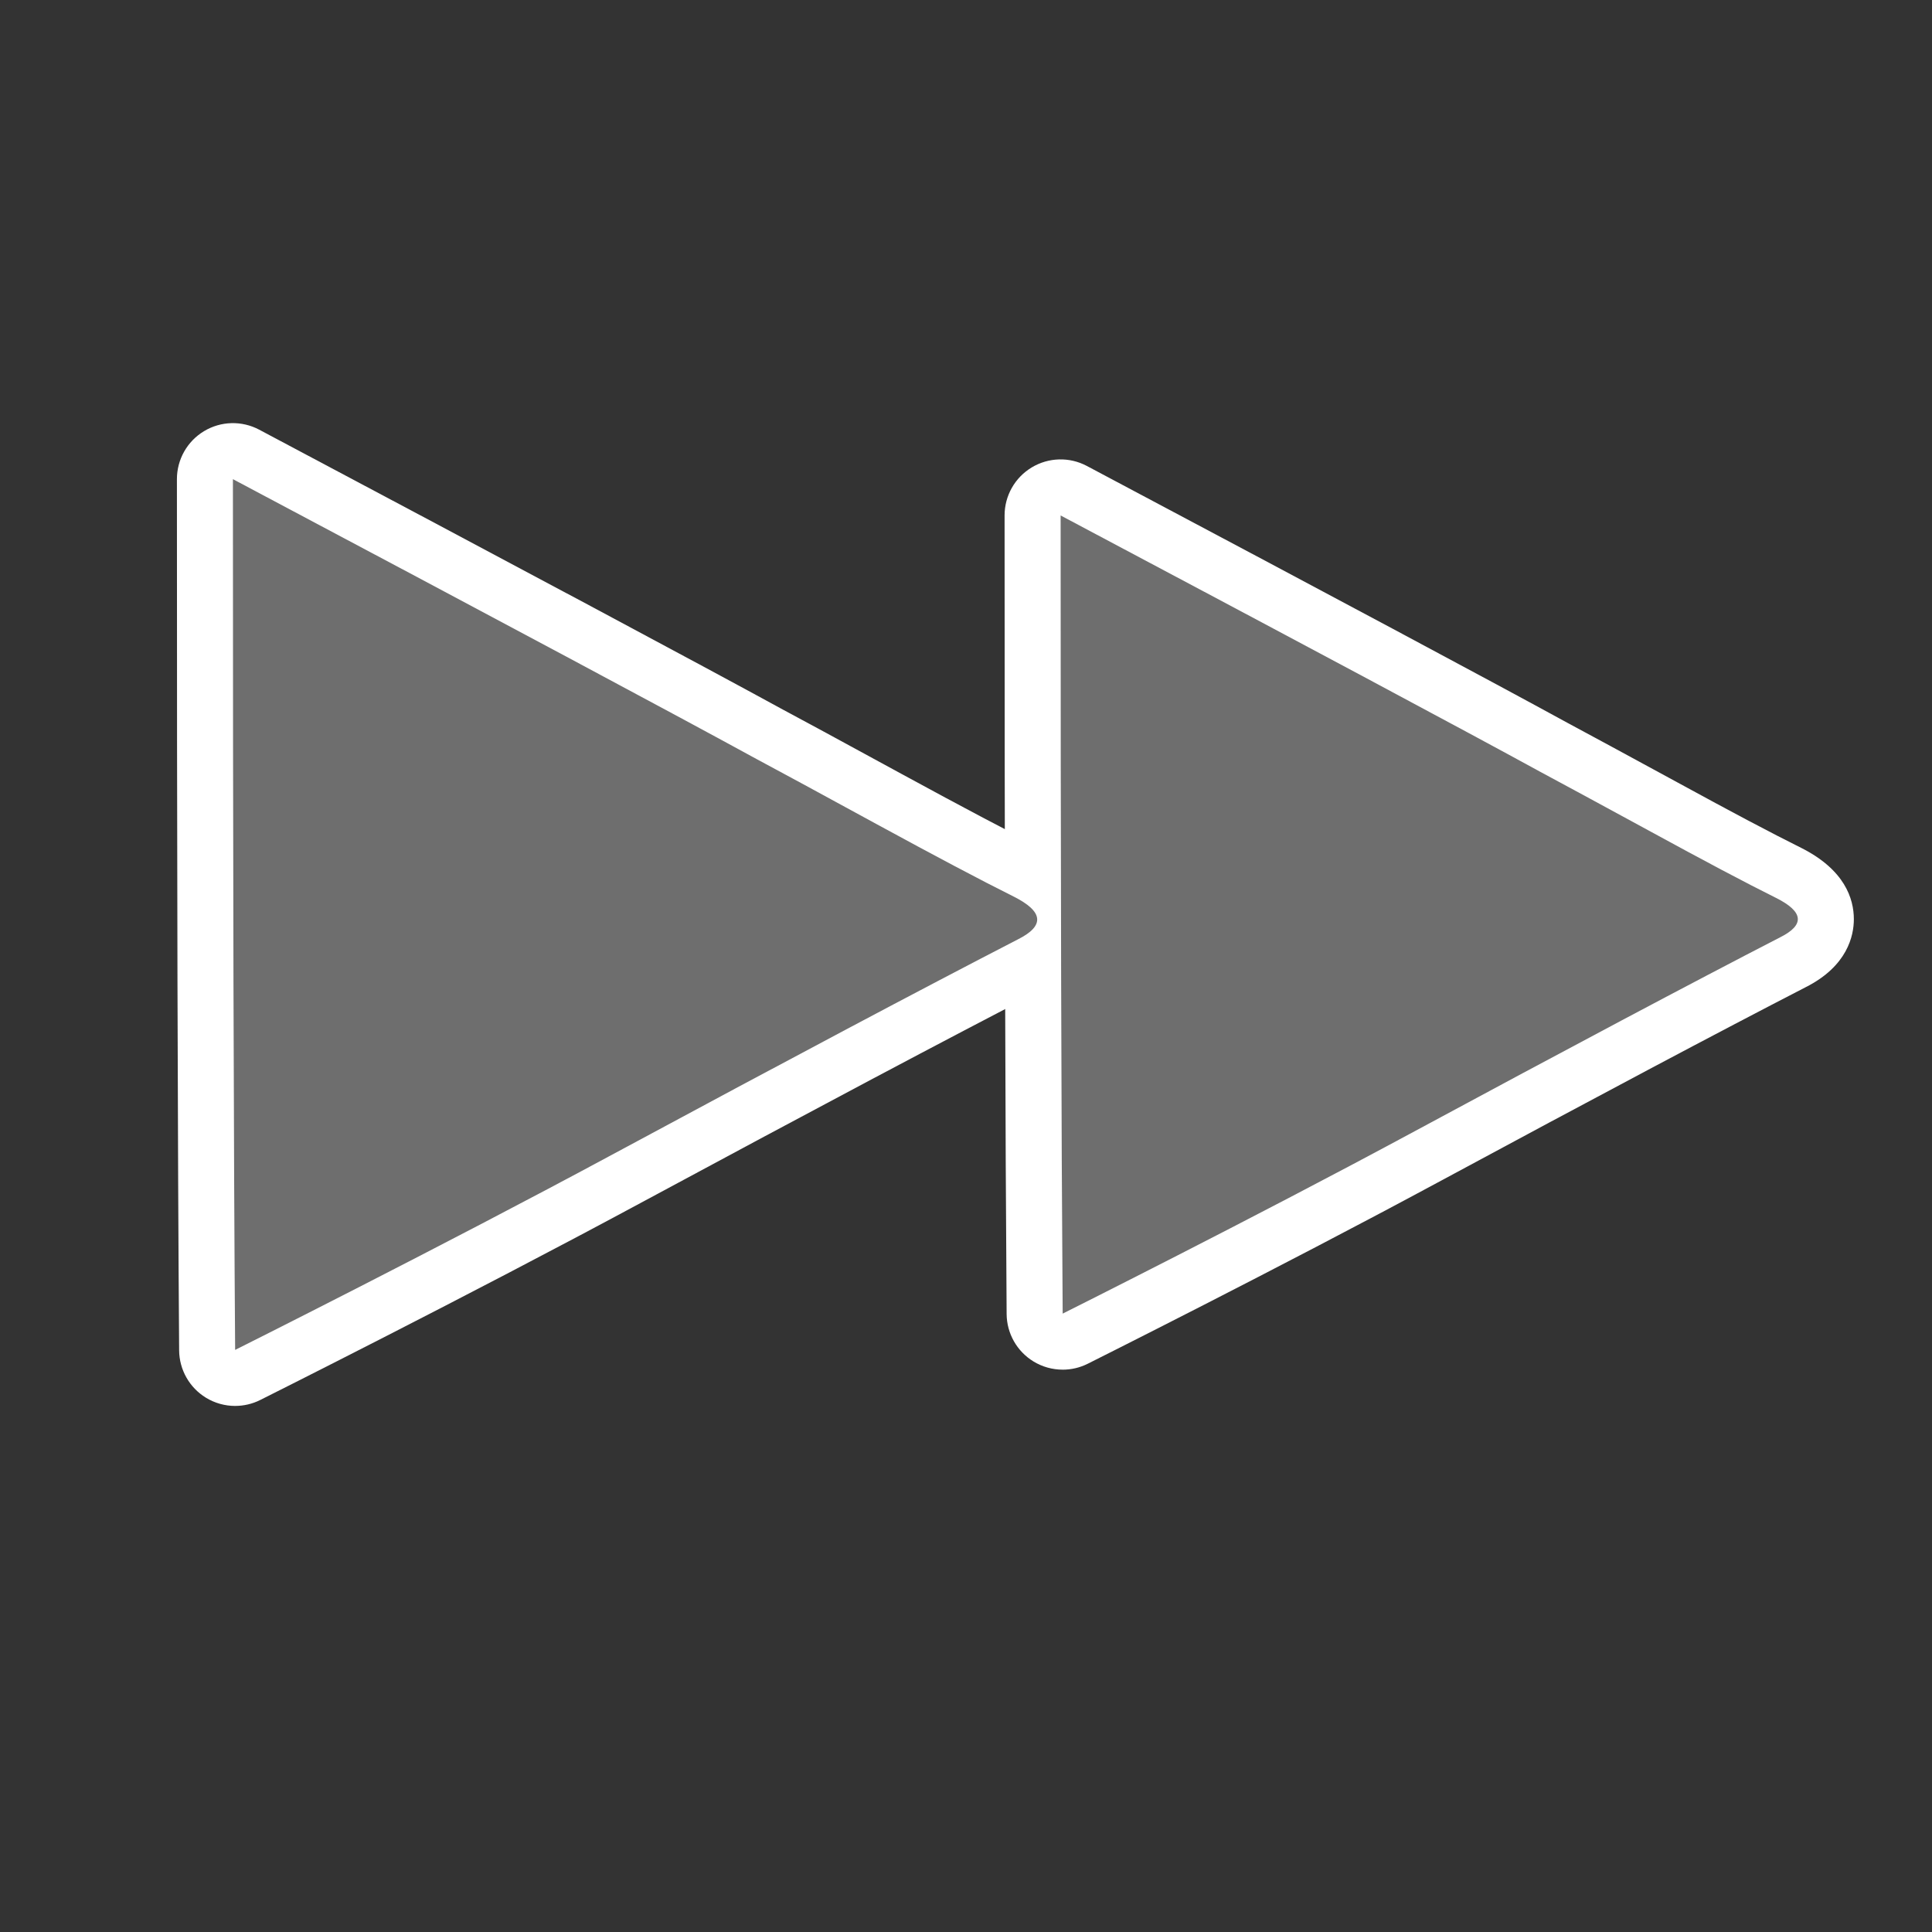
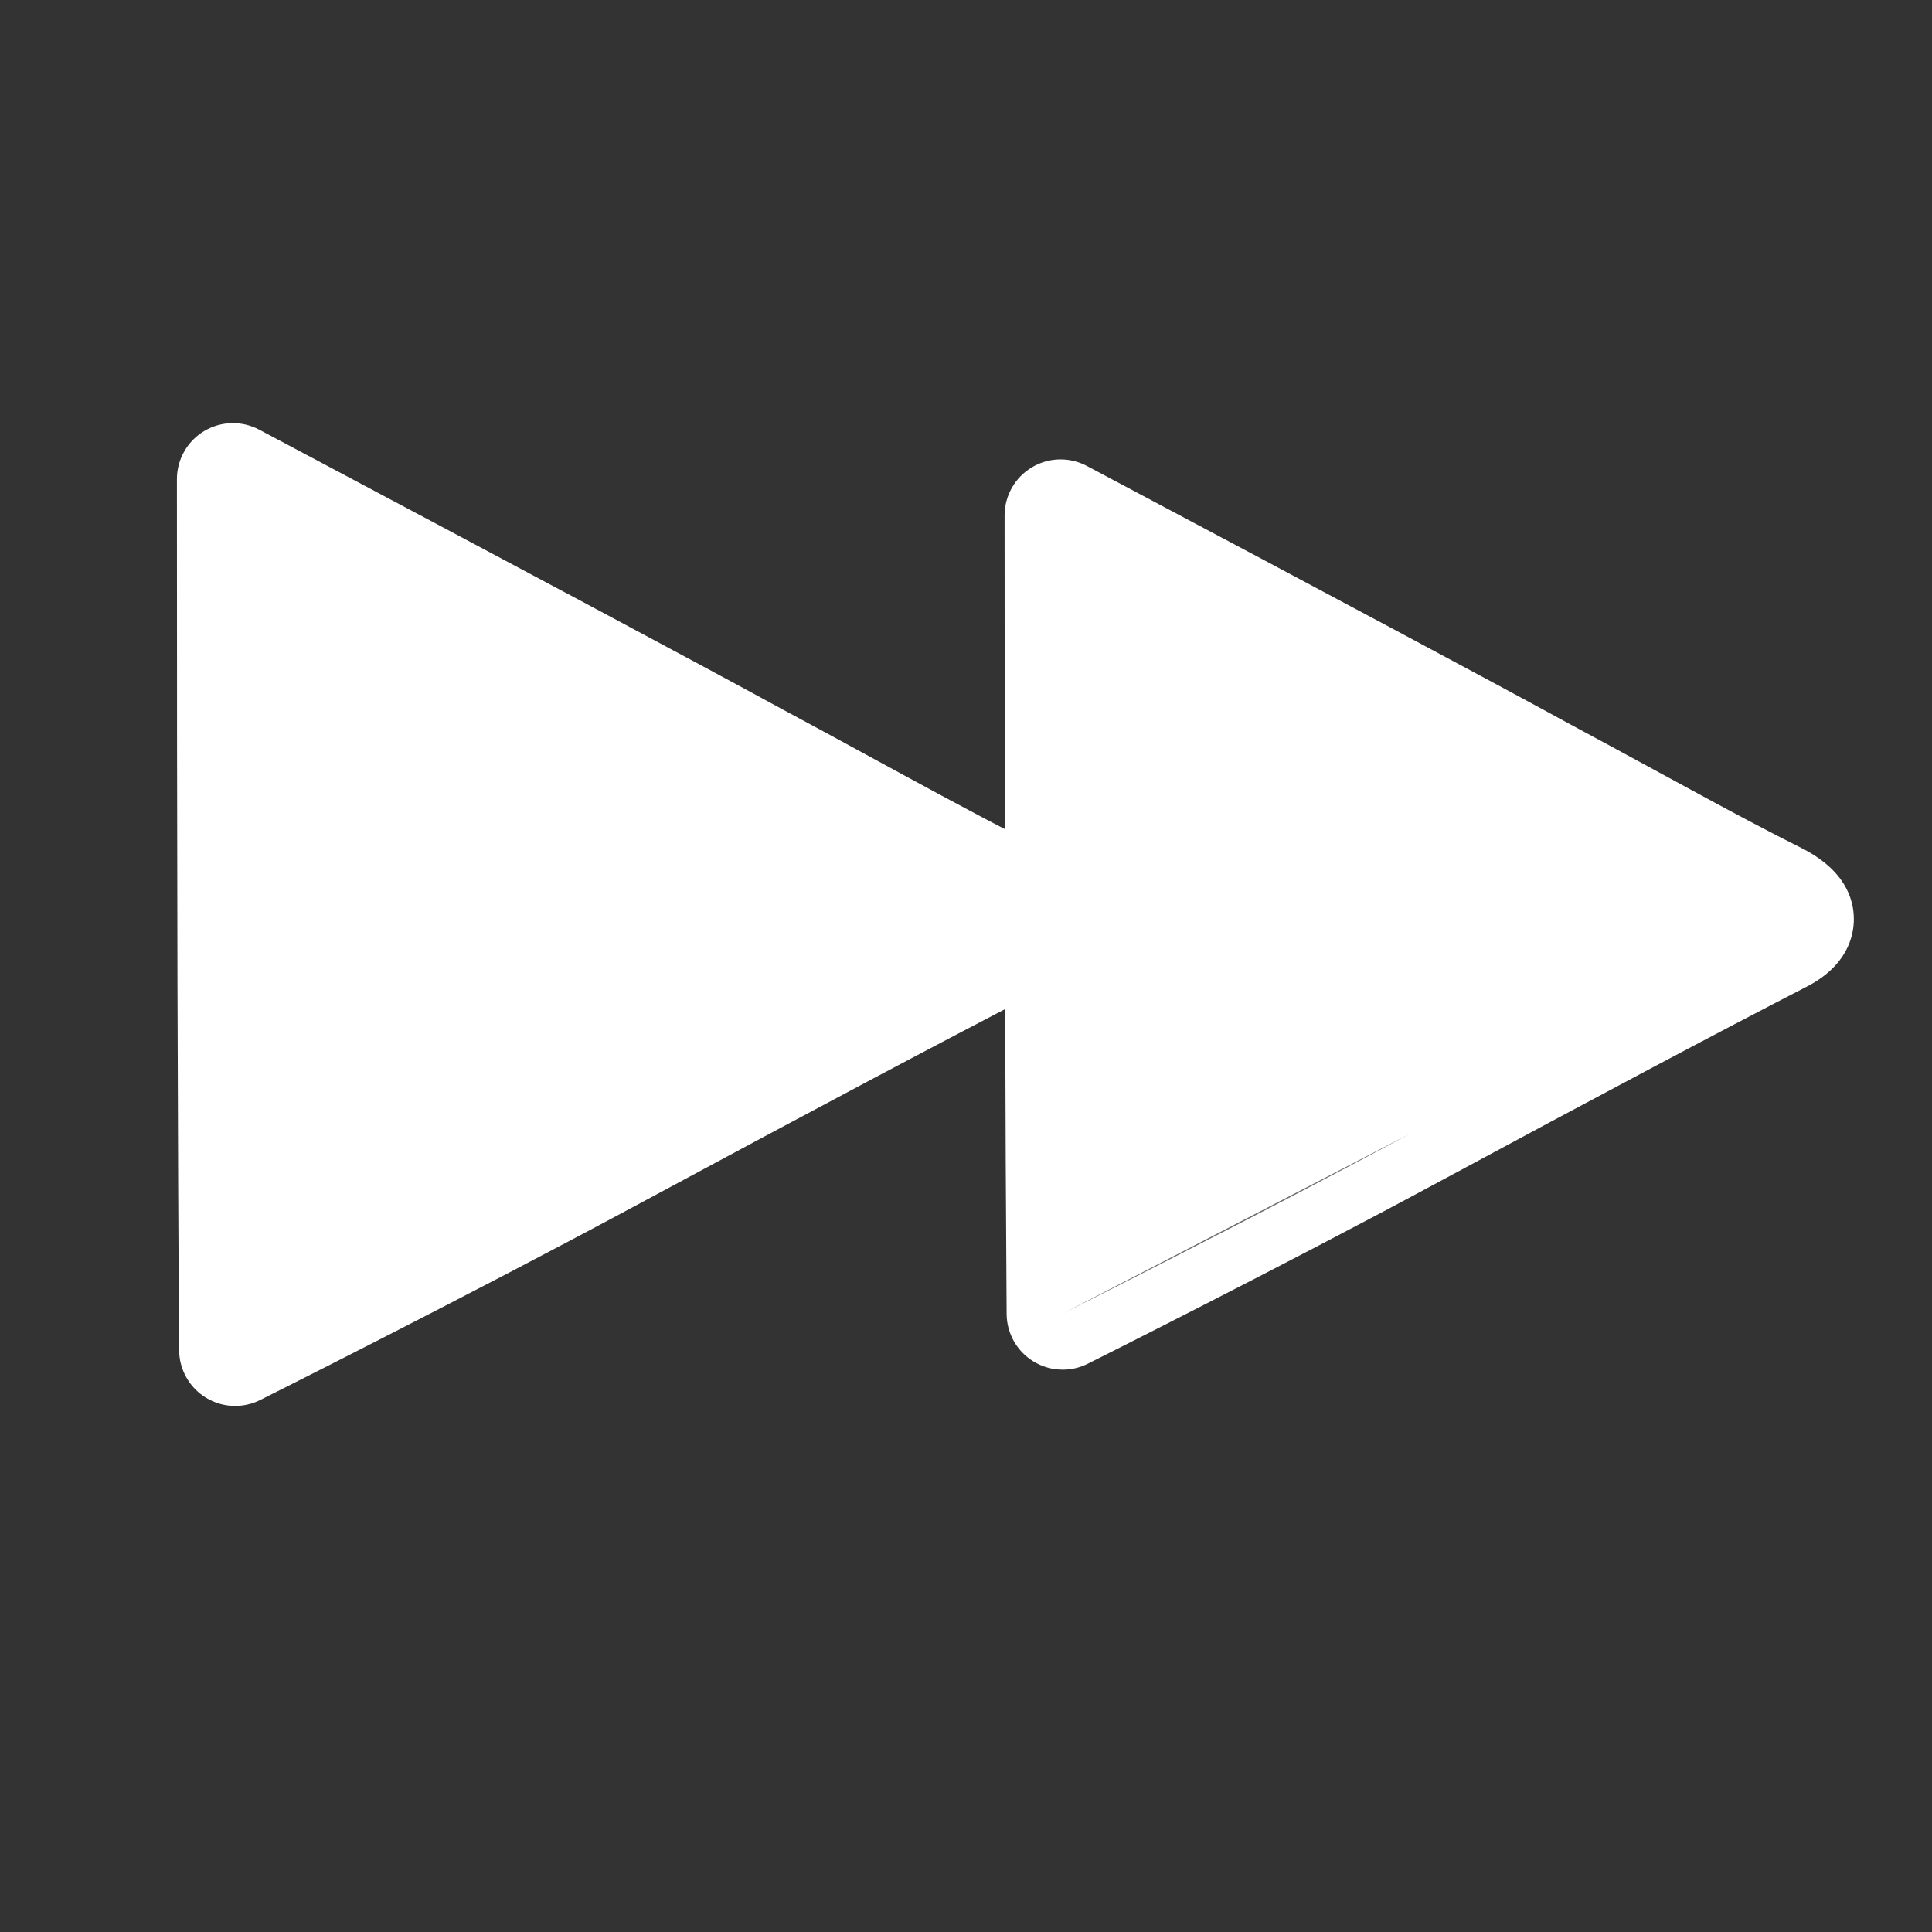
<svg xmlns="http://www.w3.org/2000/svg" id="ICONS_standard" viewBox="0 0 1000 1000">
  <rect x="0" y="0" width="1000" height="1000" fill="#333333" stroke="none" />
  <defs>
    <style>.cls-1{fill:#fff;}.cls-2{fill:#6e6e6e;}</style>
  </defs>
  <path class="cls-1" d="m121.71,698.71s106.62-53.33,196.16-101.61c89.54-48.23,159.19-85.2,209.04-110.91,13.98-7.01,13.22-14.41-2.34-22.18-17.13-8.54-40.71-21.04-70.67-37.35-29.96-16.36-50.78-27.62-62.47-33.87-41.26-22.57-131.57-70.84-270.87-144.78,0,196.16.38,346.38,1.15,450.71" />
  <path class="cls-1" d="m121.72,727.71c-5.27,0-10.52-1.43-15.15-4.27-8.54-5.23-13.77-14.5-13.85-24.51-.76-103.87-1.15-255.58-1.15-450.92,0-10.18,5.33-19.61,14.05-24.85,8.72-5.25,19.55-5.53,28.54-.76,138.25,73.39,229.45,122.13,271.08,144.89,8.04,4.3,26.78,14.38,62.56,33.92,30.54,16.63,53.35,28.69,69.71,36.85,18.8,9.4,28.32,22.15,28.33,37.89,0,10.54-4.47,25.34-25.79,36.09-49.44,25.5-117.62,61.68-208.43,110.59-88.89,47.93-195.87,101.48-196.94,102.01-4.09,2.05-8.54,3.06-12.97,3.06Zm27.86-431.47c.05,145.55.33,264.7.84,355.47,39.23-19.95,99.85-51.1,153.7-80.14,74.35-40.05,133.62-71.61,179.95-95.81-12.54-6.6-27.15-14.45-44.03-23.64-35.81-19.56-54.38-29.55-62.27-33.76-.08-.04-.16-.09-.24-.13-36.95-20.21-113.54-61.19-227.95-121.99Zm364.61,195.16h0Zm.82-31.74s0,0,0,0c0,0,0,0,0,0Z" />
  <path class="cls-1" d="m550.03,679.93s97.74-48.87,179.8-93.11c82.06-44.24,145.93-78.15,191.61-101.69,12.83-6.42,12.11-13.22-2.12-20.35-15.72-7.82-37.31-19.25-64.76-34.25-27.49-14.96-46.57-25.28-57.28-31.02-37.82-20.7-120.6-64.93-248.3-132.71,0,179.8.34,317.53,1.06,413.14" />
  <path class="cls-1" d="m550.03,708.93c-5.27,0-10.52-1.43-15.15-4.27-8.54-5.23-13.77-14.5-13.85-24.51-.71-94.71-1.06-229.92-1.06-413.36,0-10.18,5.33-19.61,14.05-24.85,8.72-5.25,19.55-5.54,28.54-.76,129.35,68.66,210.64,112.11,248.51,132.83,11.37,6.09,31.19,16.83,57.33,31.05,27.7,15.14,48.56,26.17,63.82,33.76,22.61,11.34,27.33,26.36,27.33,36.97,0,8.46-3.26,24.27-24.97,35.2-45.33,23.37-107.81,56.52-190.99,101.37-81.51,43.94-179.61,93.03-180.59,93.52-4.09,2.05-8.54,3.06-12.97,3.06Zm27.95-393.9c.05,132,.29,236.85.75,317.9,35.99-18.32,89.58-45.88,137.34-71.64,65.98-35.57,119.02-63.84,160.9-85.74-10.61-5.62-22.68-12.12-36.32-19.58-26.08-14.19-45.83-24.88-57.07-30.91-.08-.04-.15-.08-.23-.12-33.29-18.22-100.68-54.28-205.37-109.91Zm331.26,143.75s0,0,0,0h0Z" />
-   <path class="cls-2" d="m121.71,698.71s106.62-53.33,196.16-101.61c89.54-48.23,159.19-85.2,209.04-110.91,13.98-7.01,13.22-14.41-2.34-22.18-17.13-8.54-40.71-21.04-70.67-37.35-29.96-16.36-50.78-27.62-62.47-33.87-41.26-22.57-131.57-70.84-270.87-144.78,0,196.16.38,346.38,1.15,450.71" />
-   <path class="cls-2" d="m550.03,679.93s97.74-48.87,179.8-93.11c82.06-44.24,145.93-78.15,191.61-101.69,12.83-6.42,12.11-13.22-2.12-20.35-15.72-7.82-37.31-19.25-64.76-34.25-27.49-14.96-46.57-25.28-57.28-31.02-37.82-20.7-120.6-64.93-248.3-132.71,0,179.8.34,317.53,1.06,413.14" />
+   <path class="cls-2" d="m550.03,679.93s97.74-48.87,179.8-93.11" />
</svg>